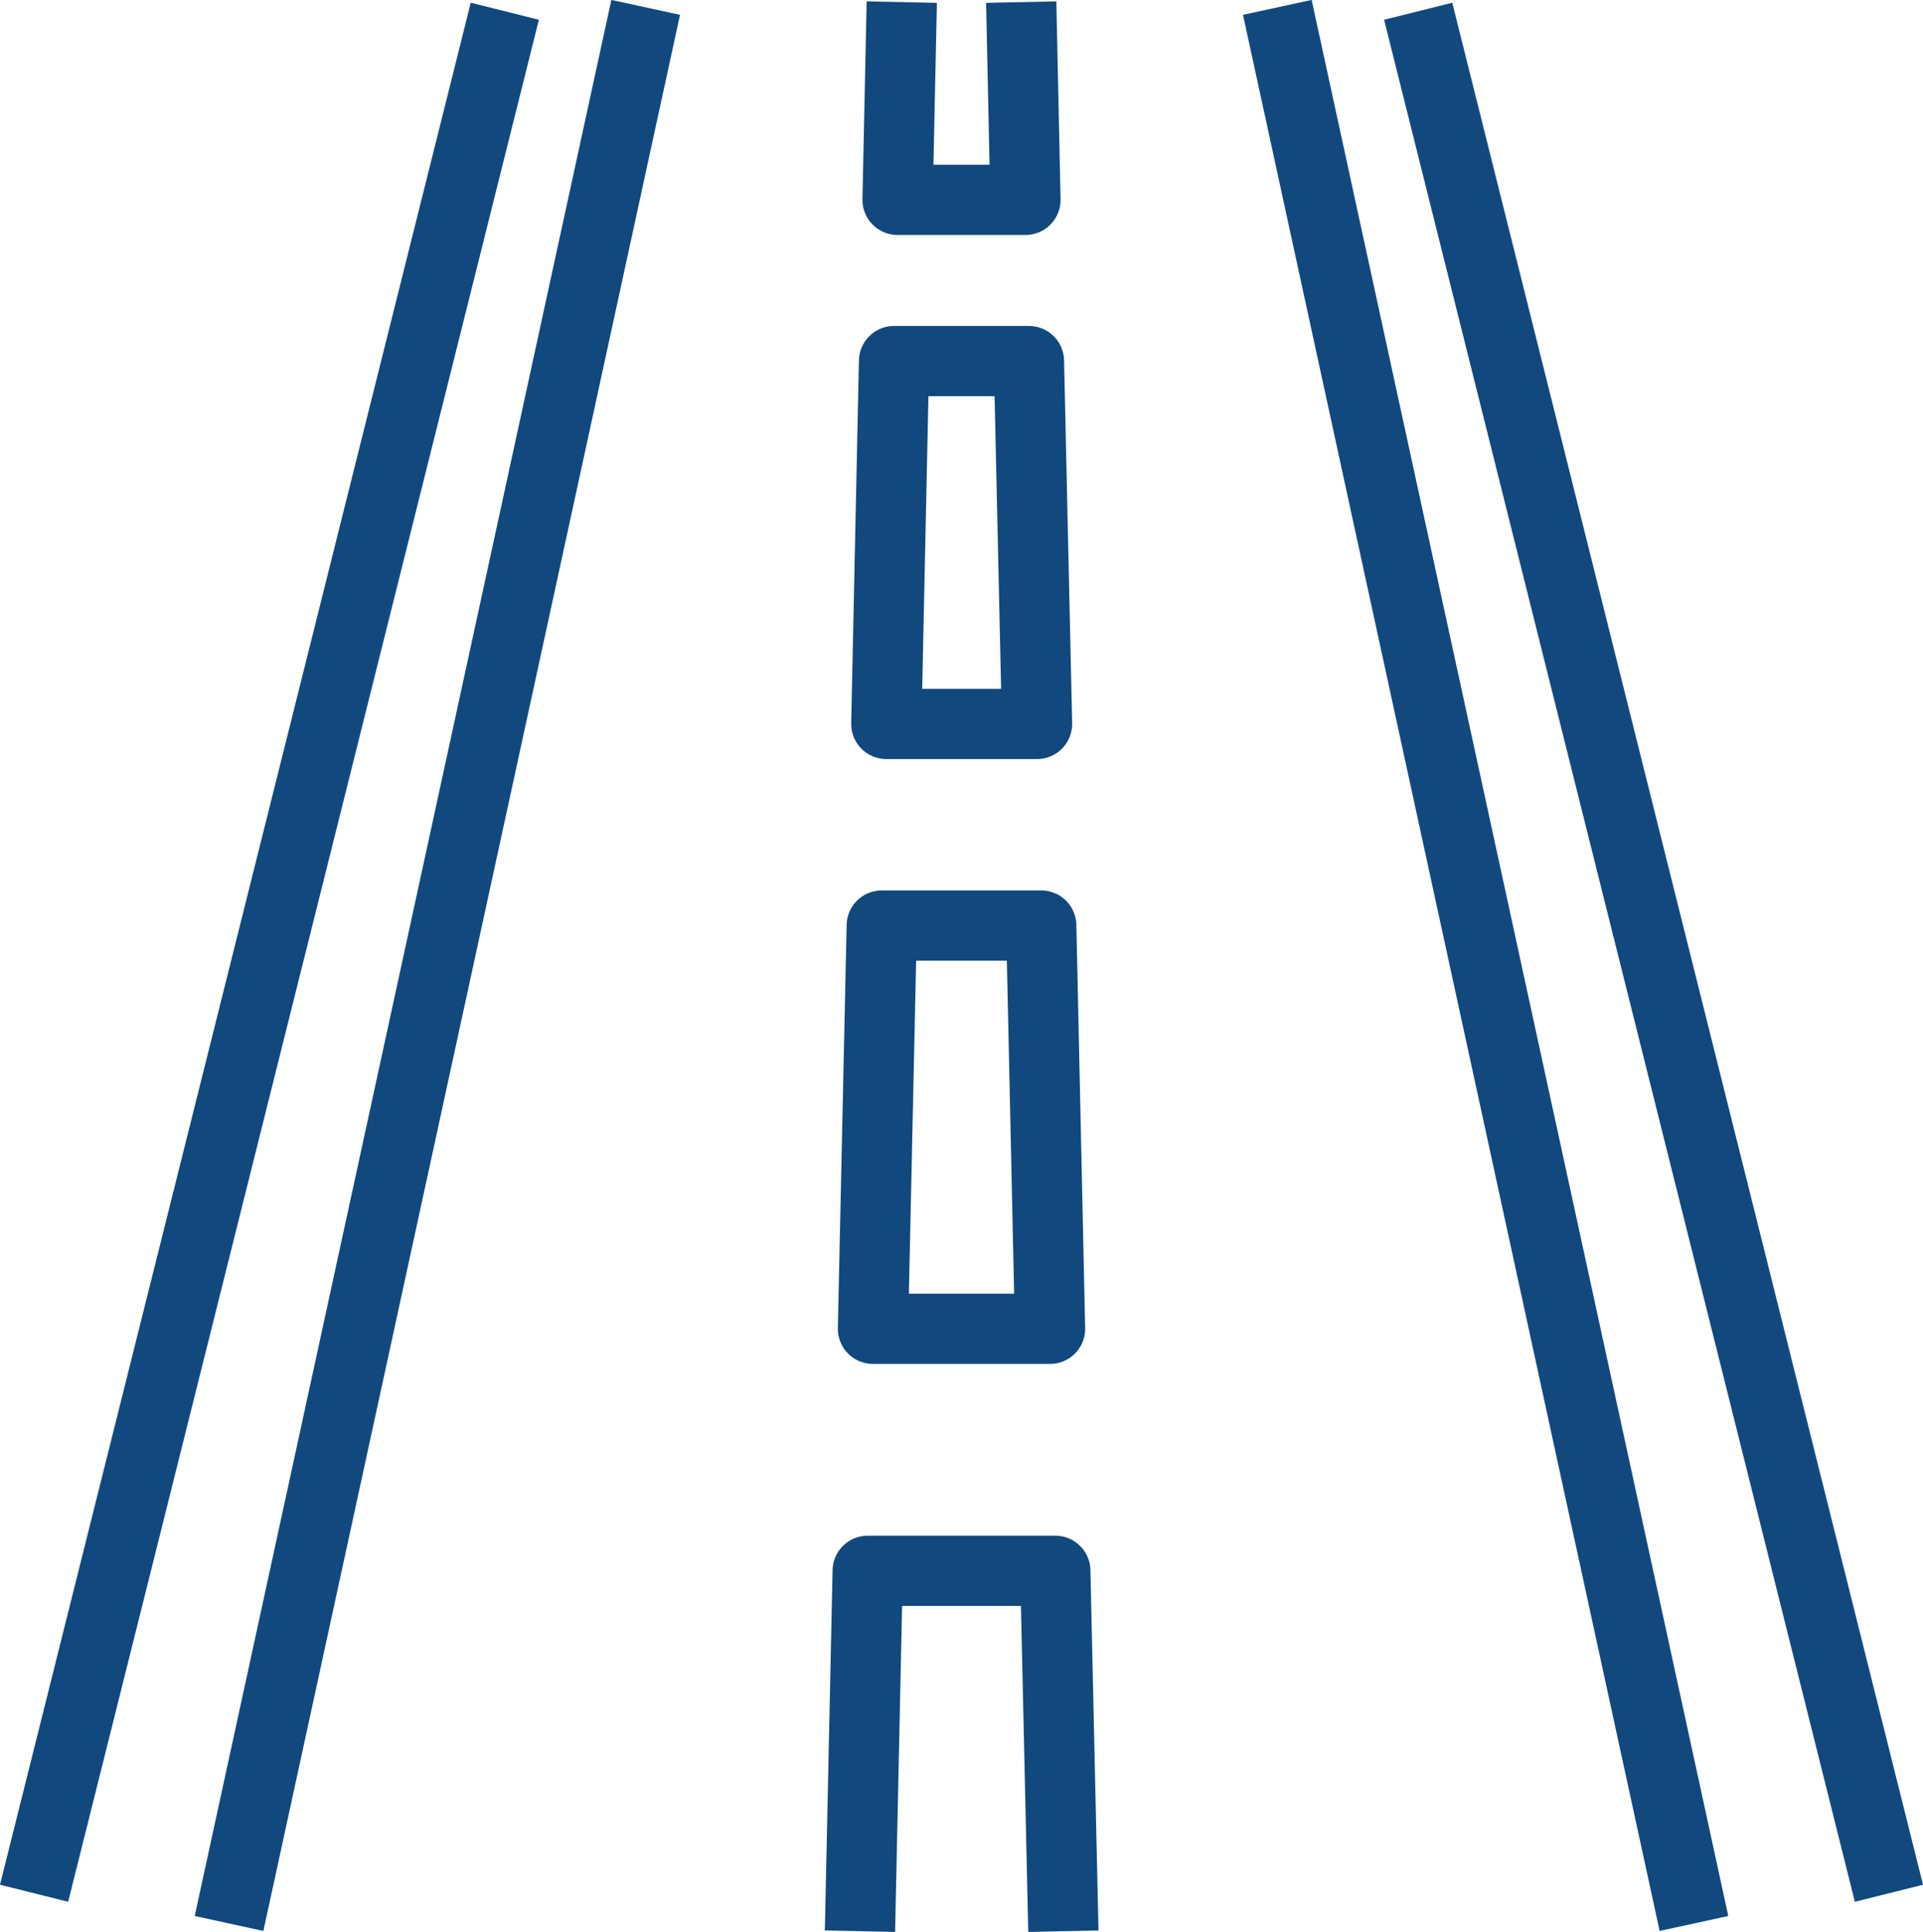
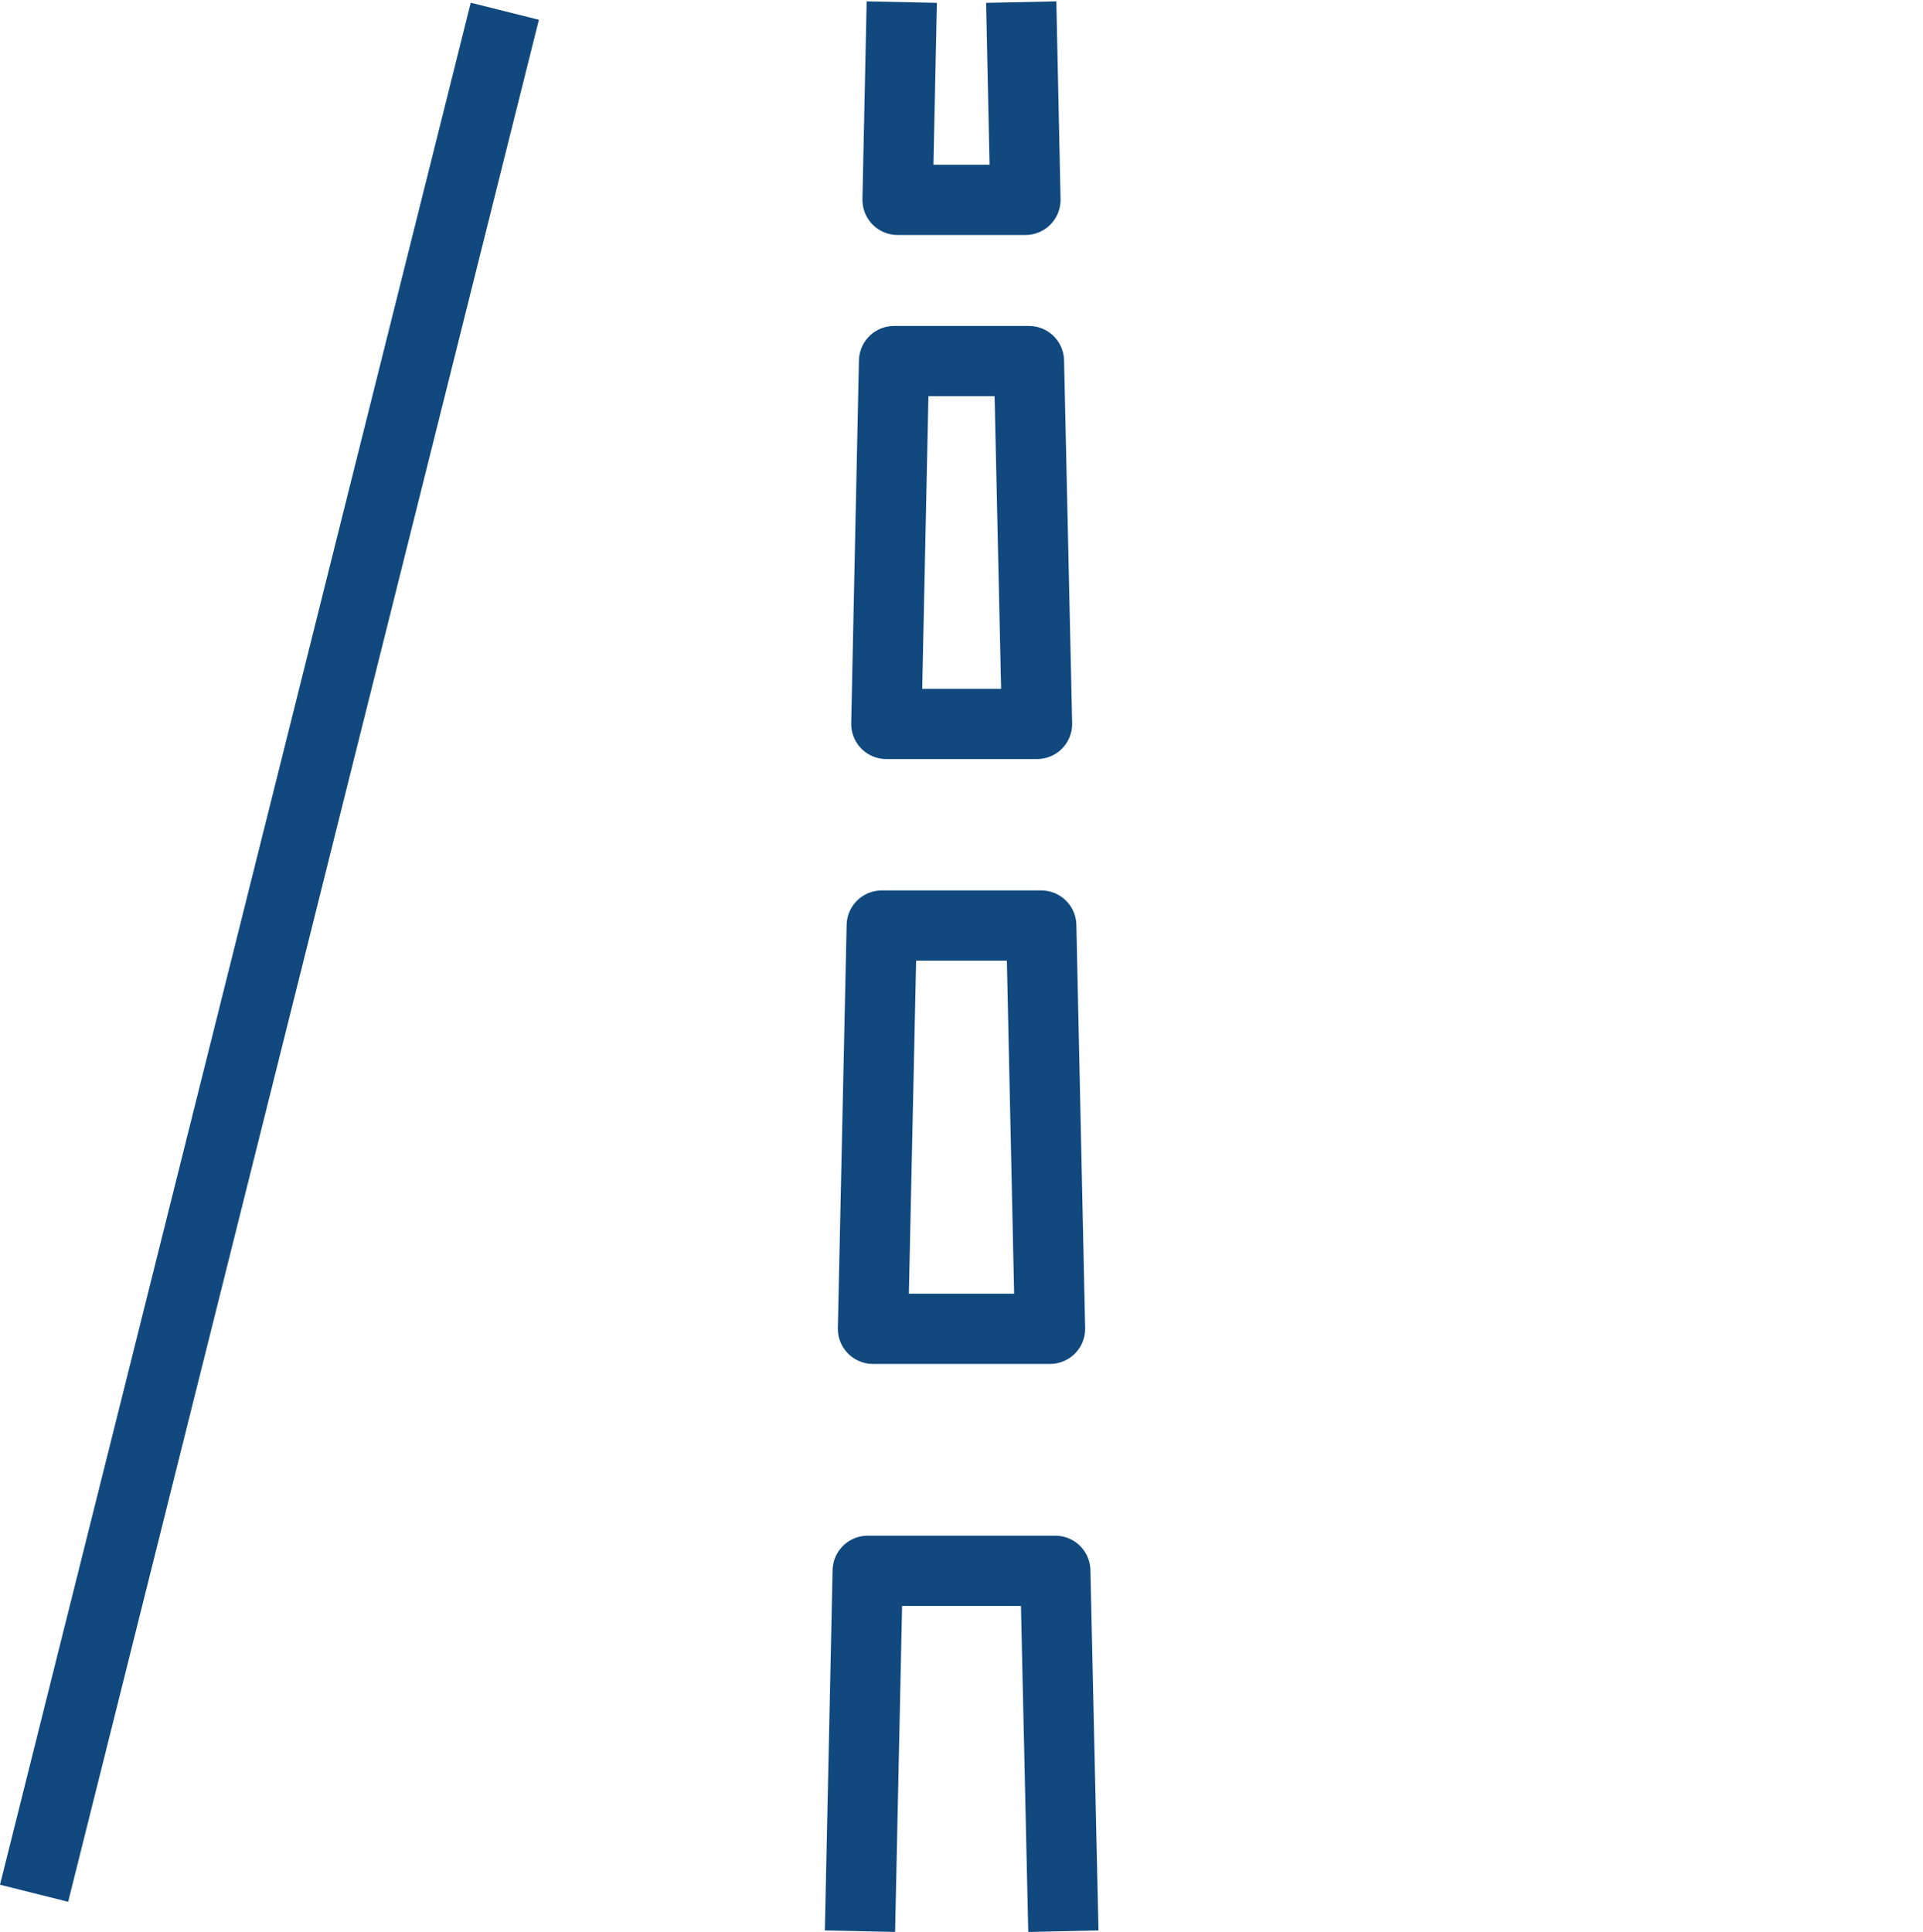
<svg xmlns="http://www.w3.org/2000/svg" viewBox="0 0 54.74 55">
  <g id="Calque_2" data-name="Calque 2">
    <g id="Calque_5" data-name="Calque 5">
-       <line x1="18.38" y1="0.21" x2="6.52" y2="54.76" fill="none" stroke="#11497e" stroke-linejoin="round" stroke-width="2" />
      <line x1="0.97" y1="53.9" x2="14.37" y2="0.32" fill="none" stroke="#11497e" stroke-linejoin="round" stroke-width="2" />
-       <line x1="36.36" y1="0.21" x2="48.22" y2="54.76" fill="none" stroke="#11497e" stroke-linejoin="round" stroke-width="2" />
-       <line x1="53.77" y1="53.9" x2="40.37" y2="0.32" fill="none" stroke="#11497e" stroke-linejoin="round" stroke-width="2" />
      <polyline points="24.48 54.98 24.7 44.72 30.04 44.72 30.27 54.98" fill="none" stroke="#11497e" stroke-linejoin="round" stroke-width="2" />
      <polygon points="24.85 37.83 25.1 26.35 29.64 26.35 29.89 37.83 24.85 37.83" fill="none" stroke="#11497e" stroke-linejoin="round" stroke-width="2" />
      <polygon points="25.23 20.61 25.45 10.28 29.29 10.28 29.52 20.61 25.23 20.61" fill="none" stroke="#11497e" stroke-linejoin="round" stroke-width="2" />
      <polyline points="29.07 0.06 29.19 5.69 25.55 5.69 25.67 0.06" fill="none" stroke="#11497e" stroke-linejoin="round" stroke-width="2" />
    </g>
  </g>
</svg>